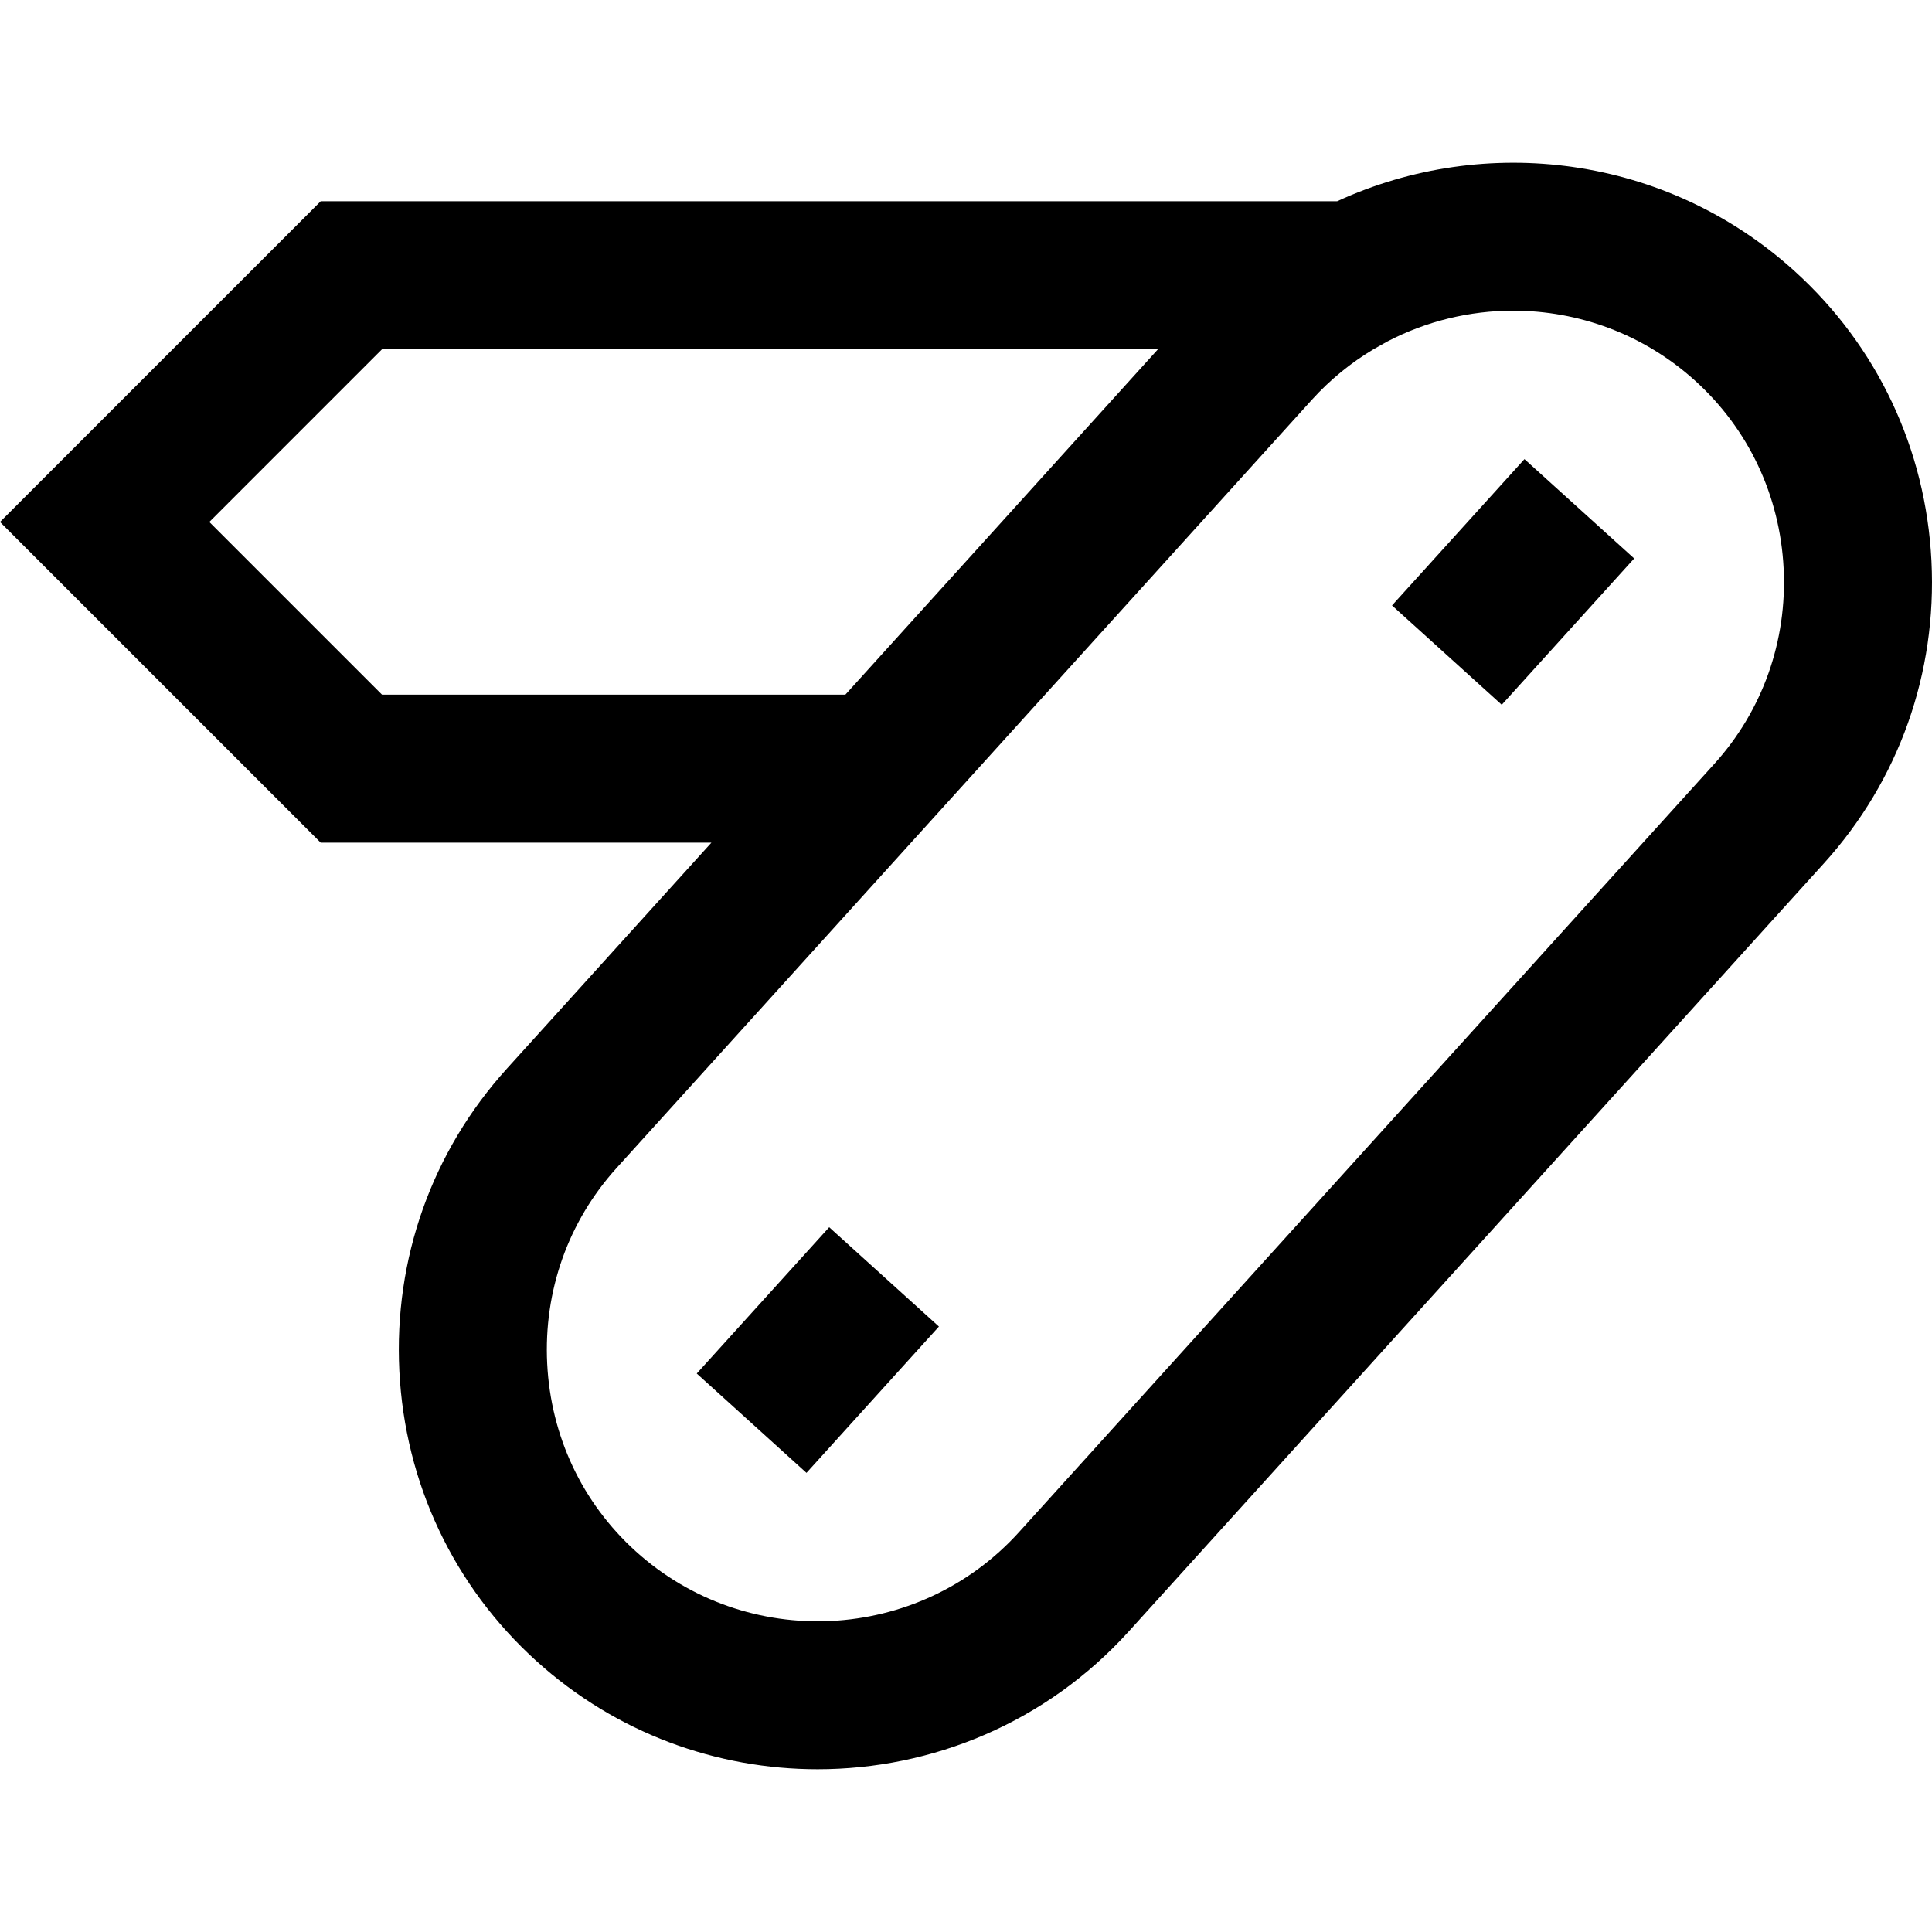
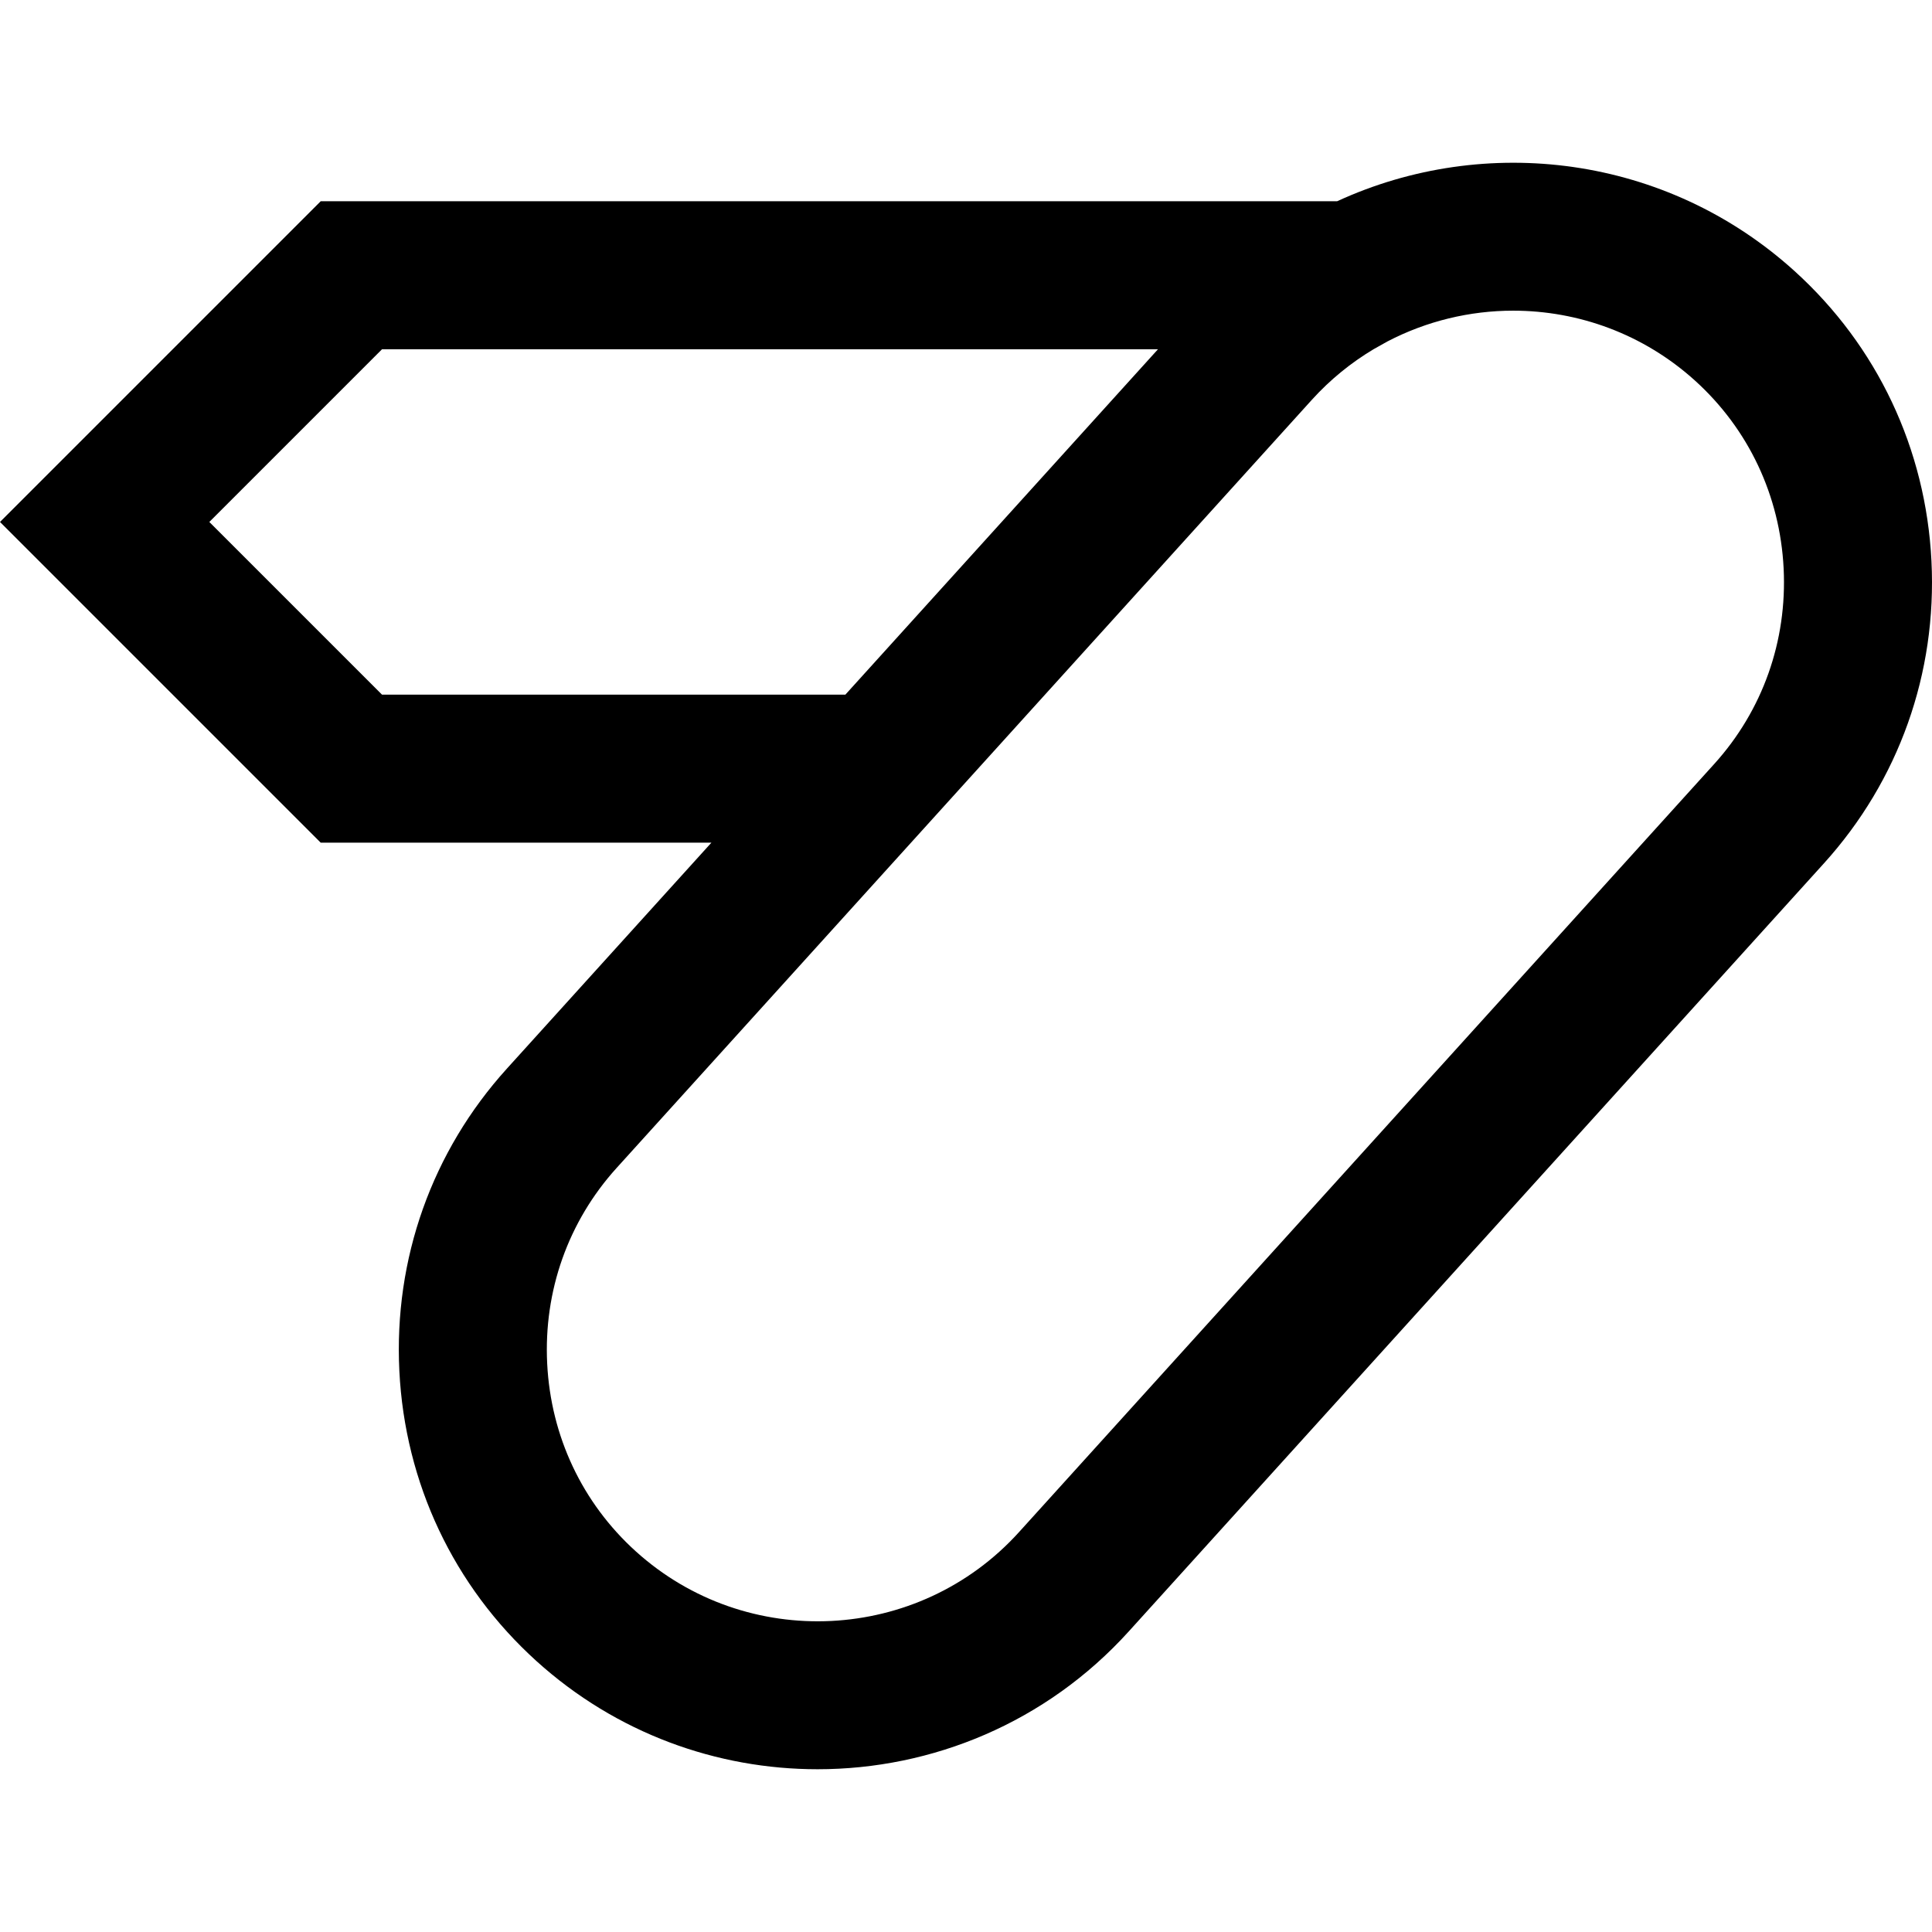
<svg xmlns="http://www.w3.org/2000/svg" fill="#000000" height="800px" width="800px" version="1.1" viewBox="0 0 391.592 391.592" enable-background="new 0 0 391.592 391.592">
  <g>
    <path d="m363.712,54.924c-25.999-23.53-62.693-27.948-92.698-14.131h-206.014l-65,65 65,65h79.196l-41.462,45.811c-15.184,16.775-22.922,38.533-21.79,61.264 1.133,22.731 10.995,43.611 27.771,58.795 16.24,14.698 36.649,21.94 56.999,21.94 23.193,0 46.308-9.412 63.061-27.922l140.919-155.698c15.184-16.775 22.922-38.533 21.789-61.264-1.132-22.73-10.995-43.611-27.771-58.795zm-286.285,85.87l-35-35 35-35h157.276l-63.355,70h-93.921zm203.787-71.586c7.935-4.134 16.697-6.238 25.485-6.238 13.166,0 26.375,4.688 36.882,14.196 10.834,9.807 17.205,23.318 17.939,38.046 0.733,14.728-4.263,28.805-14.069,39.64l-140.919,155.698c-20.352,22.483-55.2,24.221-77.686,3.87-10.834-9.807-17.206-23.318-17.939-38.046s4.263-28.805 14.069-39.64l140.919-155.696c3.729-4.12 7.952-7.526 12.489-10.244" />
-     <path d="m282.144,122.715l26.844-29.656 22.242,20.133-26.844,29.656-22.242-20.133zm-118.68,175.817l-22.242-20.133 26.844-29.656 22.242,20.133-26.844,29.656z" />
  </g>
</svg>